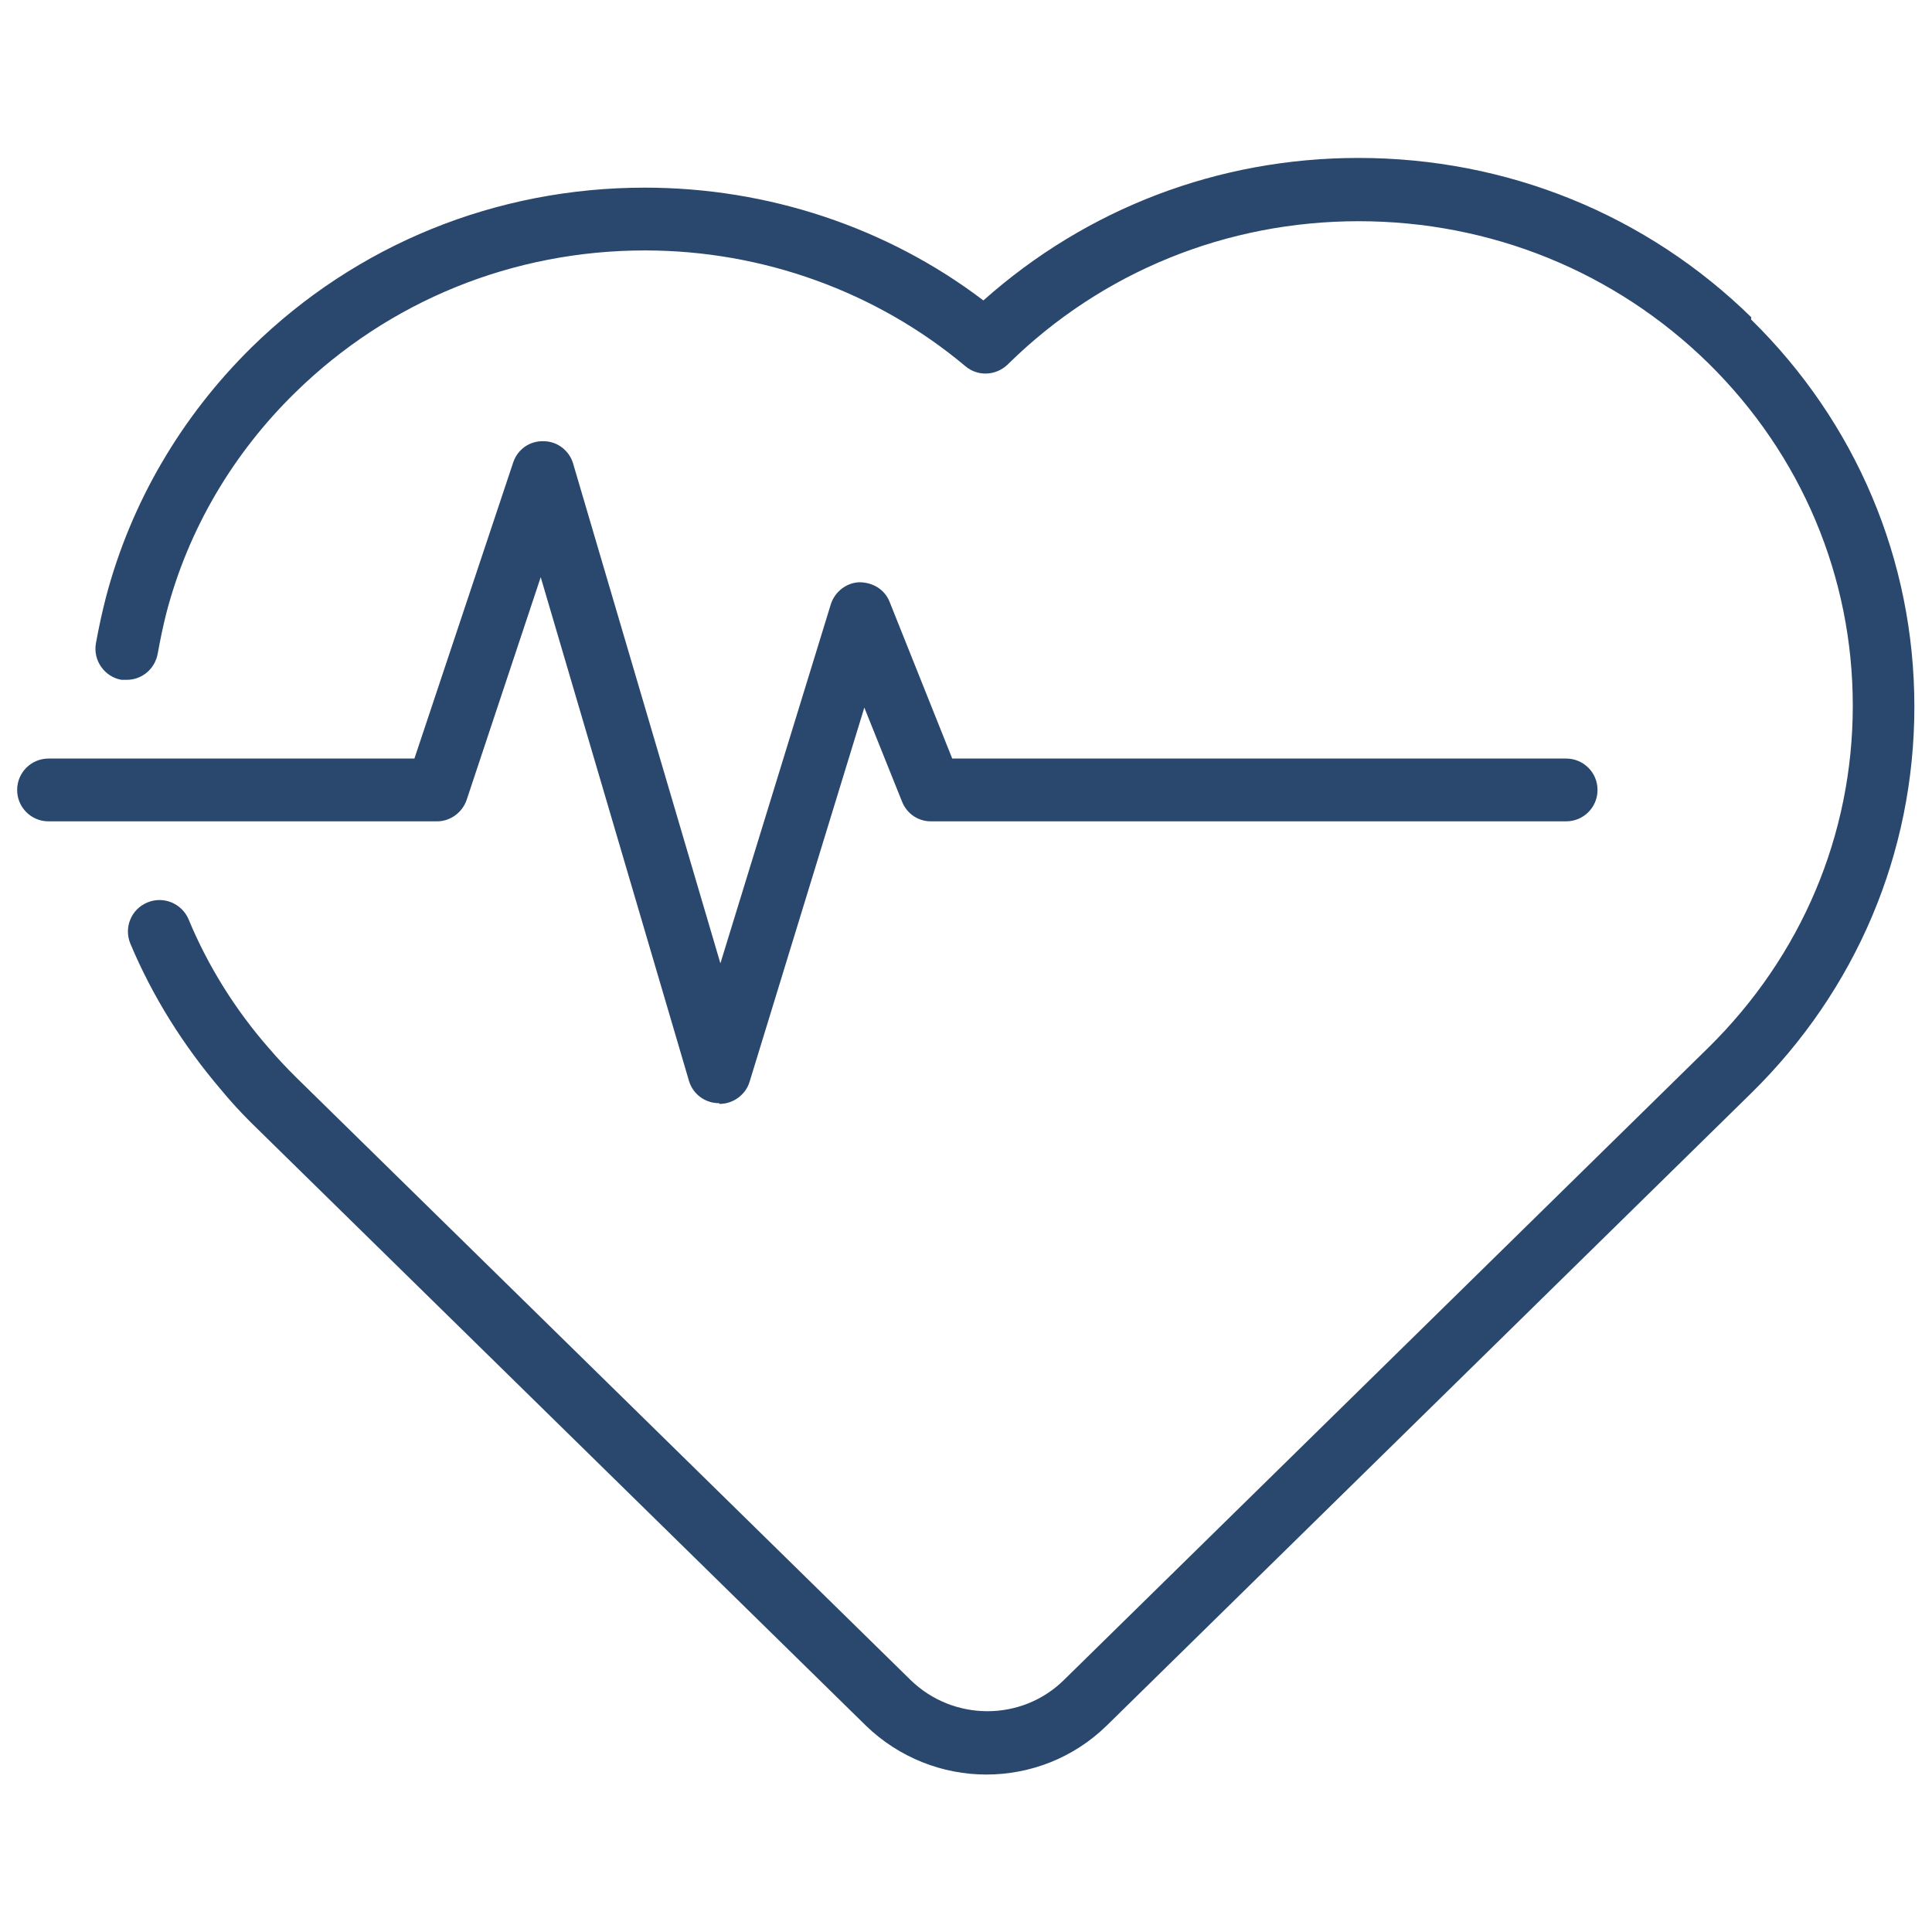
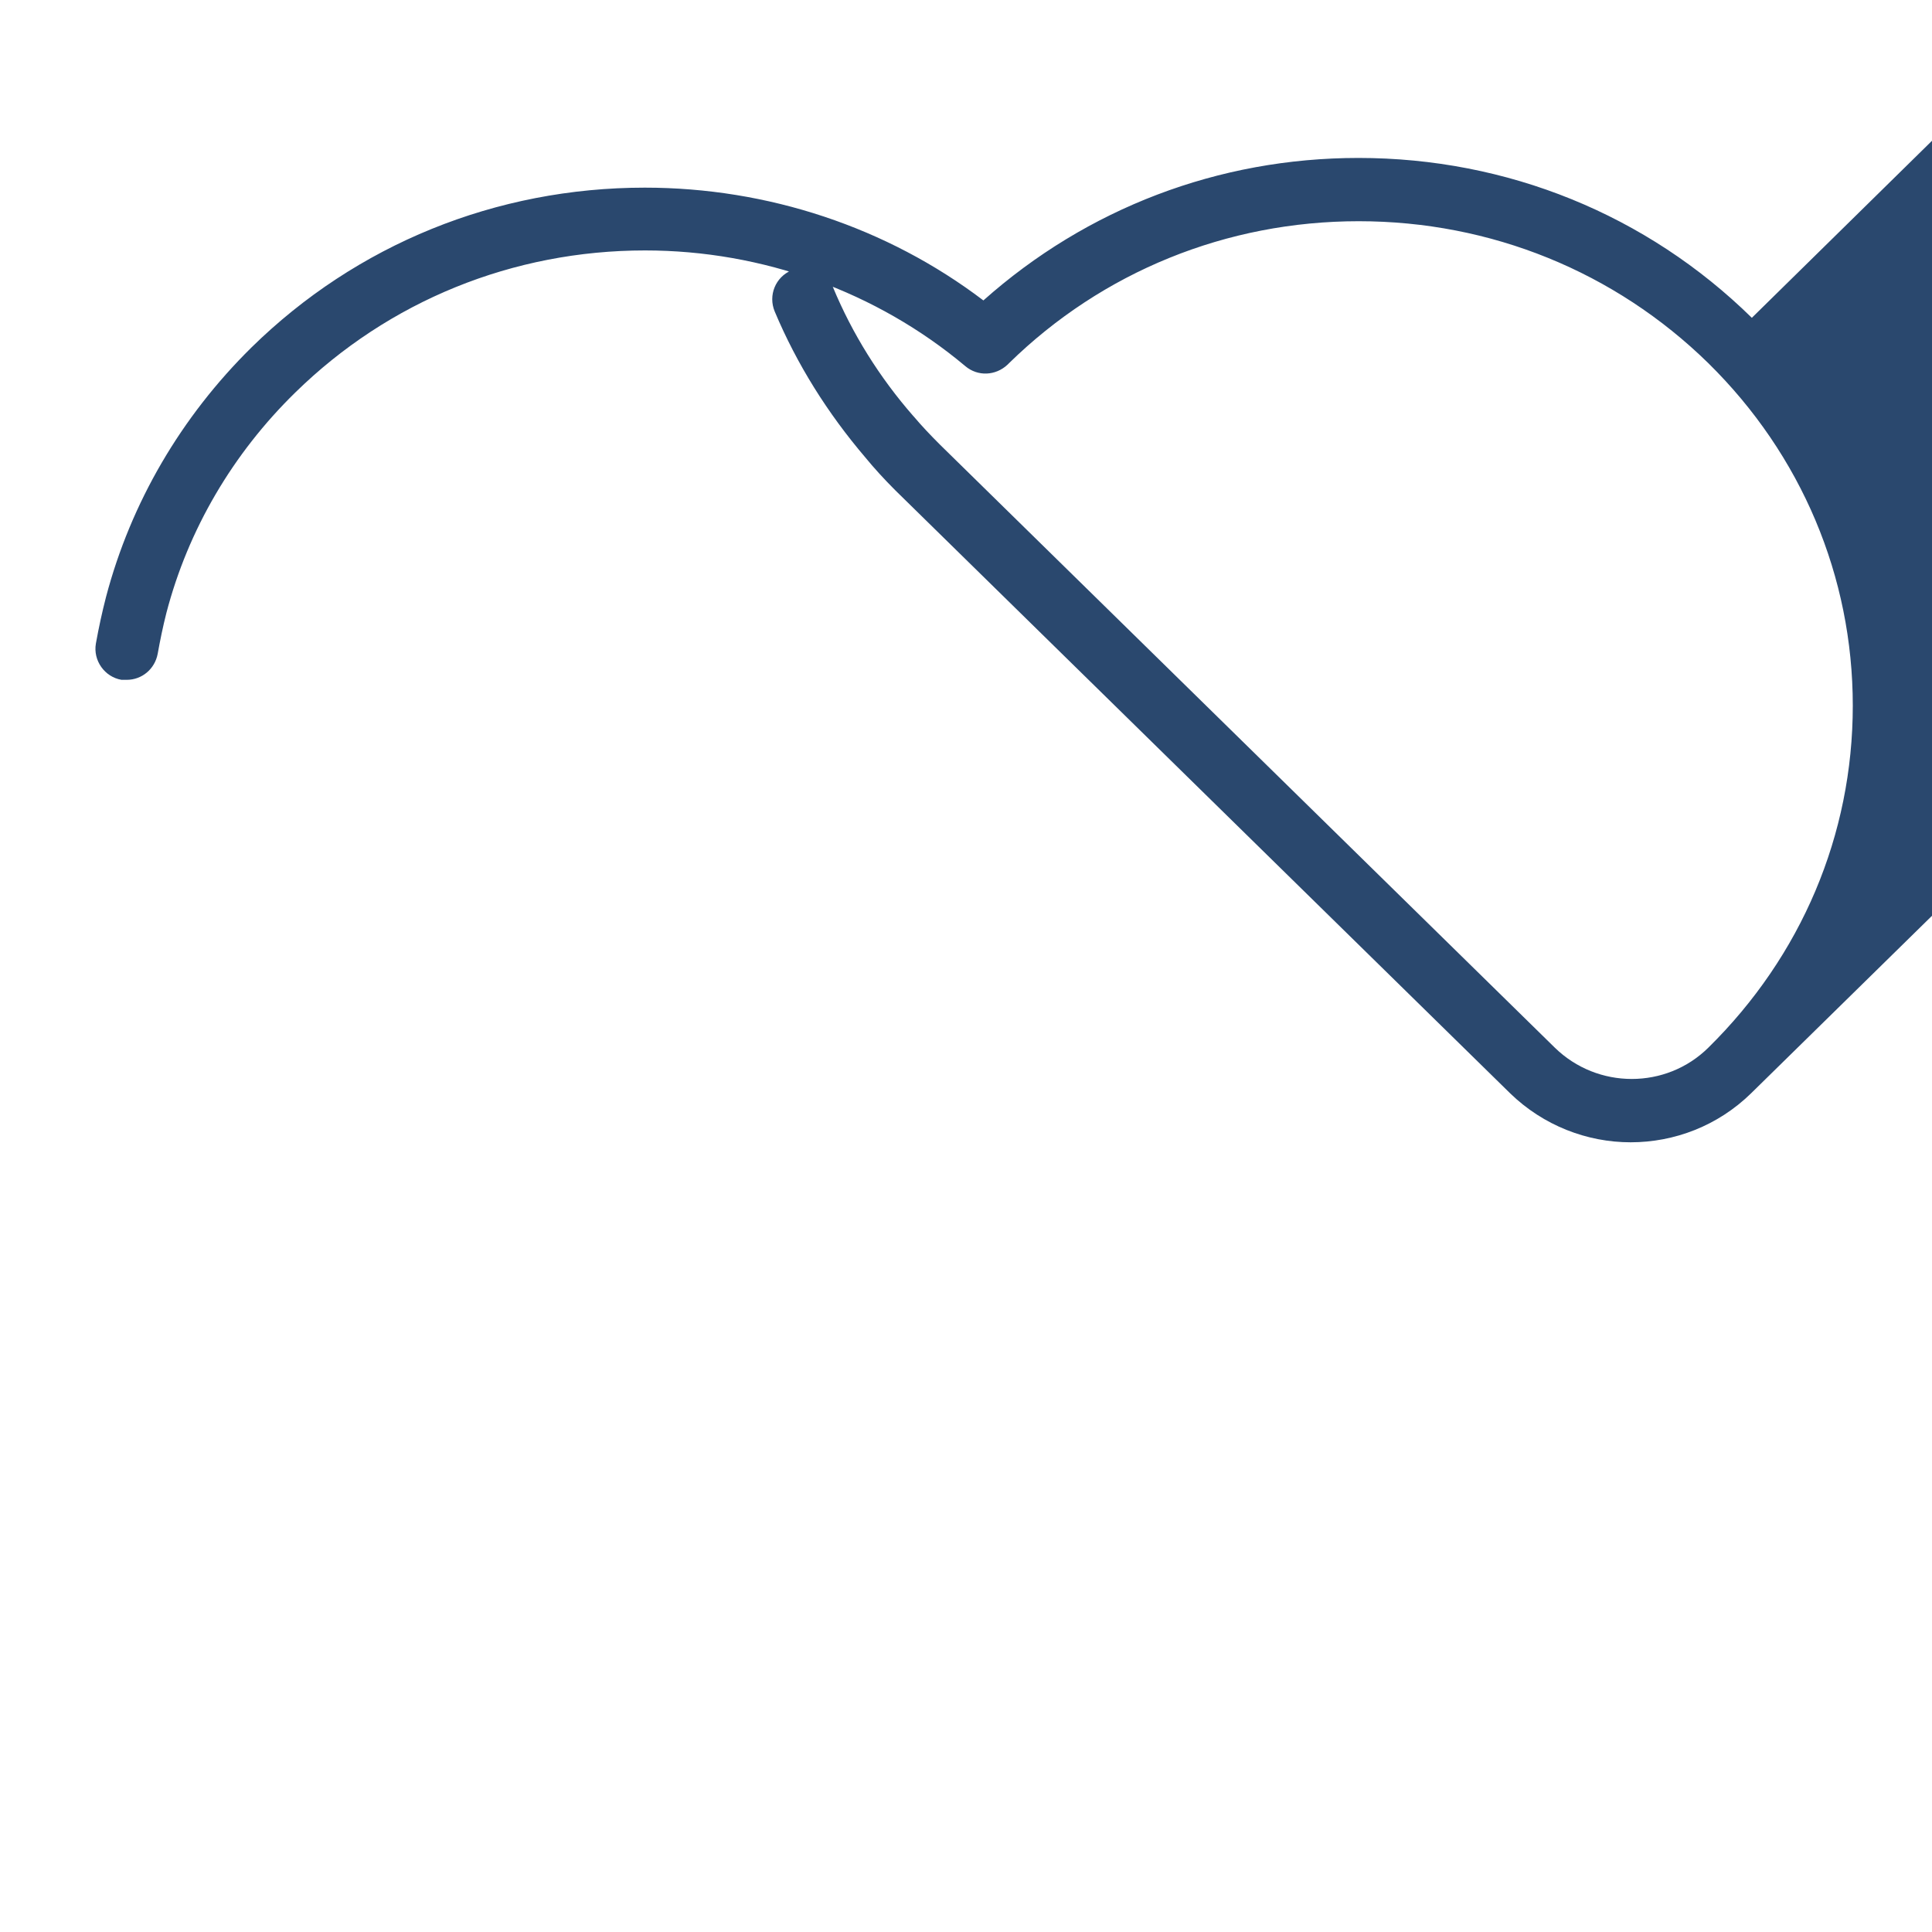
<svg xmlns="http://www.w3.org/2000/svg" id="Calque_2" viewBox="0 0 80 80">
  <defs>
    <style>.cls-1{fill:#2a486e;stroke-width:0px;}</style>
  </defs>
  <g id="Preview">
-     <path class="cls-1" d="m72.54,13.16c-4.35-4.27-10.13-6.62-16.29-6.62-5.8,0-11.25,2.09-15.53,5.9-3.99-3.03-8.93-4.67-14.02-4.67-6.16,0-11.94,2.35-16.29,6.62-2.91,2.87-4.99,6.42-6.02,10.33-.16.62-.3,1.26-.42,1.93-.12.7.36,1.38,1.06,1.5h.22c.62,0,1.16-.44,1.28-1.08.1-.56.22-1.14.36-1.69.9-3.45,2.75-6.6,5.34-9.13,3.87-3.79,9.01-5.88,14.48-5.88,4.87,0,9.59,1.71,13.26,4.79.52.44,1.26.4,1.75-.06l.06-.06c3.87-3.79,9.01-5.88,14.48-5.88s10.61,2.09,14.48,5.88c3.85,3.79,5.98,8.83,5.98,14.18s-2.13,10.37-5.98,14.16l-26.68,26.18c-1.75,1.73-4.59,1.73-6.36,0l-25.46-24.97c-.4-.4-.76-.78-1.08-1.16l-.02-.02c-1.4-1.6-2.53-3.41-3.33-5.34-.28-.66-1.04-.98-1.71-.7s-.98,1.04-.7,1.71c.92,2.19,2.19,4.21,3.75,6.04.36.44.78.9,1.24,1.36l25.46,24.97c1.38,1.34,3.19,2.03,4.99,2.03h0c1.81,0,3.61-.68,4.99-2.03l26.68-26.18c4.35-4.27,6.76-9.95,6.76-16.01s-2.41-11.76-6.76-16.03v-.08Z" />
-     <path class="cls-1" d="m29.77,45.68h0c-.58,0-1.08-.38-1.24-.92l-6.14-20.86-3.07,9.23c-.18.52-.68.88-1.22.88H2.01c-.72,0-1.3-.58-1.3-1.3s.58-1.3,1.3-1.3h15.15l4.09-12.26c.18-.54.68-.9,1.26-.88.56,0,1.06.38,1.22.92l6.1,20.7,4.57-14.86c.16-.52.64-.9,1.18-.92.56,0,1.06.3,1.26.82l2.59,6.48h25.42c.72,0,1.3.58,1.3,1.3s-.58,1.3-1.3,1.3h-26.3c-.54,0-1-.32-1.2-.82l-1.56-3.89-4.75,15.49c-.16.54-.68.92-1.24.92h0l-.02-.02Z" />
+     <path class="cls-1" d="m72.54,13.16c-4.35-4.27-10.13-6.62-16.29-6.62-5.8,0-11.25,2.09-15.53,5.9-3.99-3.03-8.93-4.67-14.02-4.67-6.16,0-11.94,2.35-16.29,6.62-2.91,2.87-4.99,6.42-6.02,10.33-.16.62-.3,1.26-.42,1.93-.12.7.36,1.38,1.06,1.5h.22c.62,0,1.16-.44,1.28-1.08.1-.56.22-1.14.36-1.69.9-3.45,2.75-6.6,5.34-9.13,3.87-3.79,9.01-5.88,14.48-5.88,4.87,0,9.59,1.71,13.26,4.79.52.44,1.26.4,1.75-.06l.06-.06c3.87-3.79,9.01-5.88,14.48-5.88s10.61,2.09,14.48,5.88c3.85,3.79,5.98,8.83,5.98,14.18s-2.13,10.37-5.98,14.16c-1.75,1.73-4.59,1.73-6.36,0l-25.46-24.97c-.4-.4-.76-.78-1.08-1.16l-.02-.02c-1.4-1.6-2.53-3.41-3.33-5.34-.28-.66-1.04-.98-1.71-.7s-.98,1.04-.7,1.71c.92,2.19,2.19,4.21,3.75,6.04.36.44.78.9,1.24,1.36l25.46,24.97c1.38,1.34,3.19,2.03,4.99,2.03h0c1.81,0,3.61-.68,4.99-2.03l26.68-26.18c4.35-4.27,6.76-9.95,6.76-16.01s-2.41-11.76-6.76-16.03v-.08Z" />
  </g>
</svg>